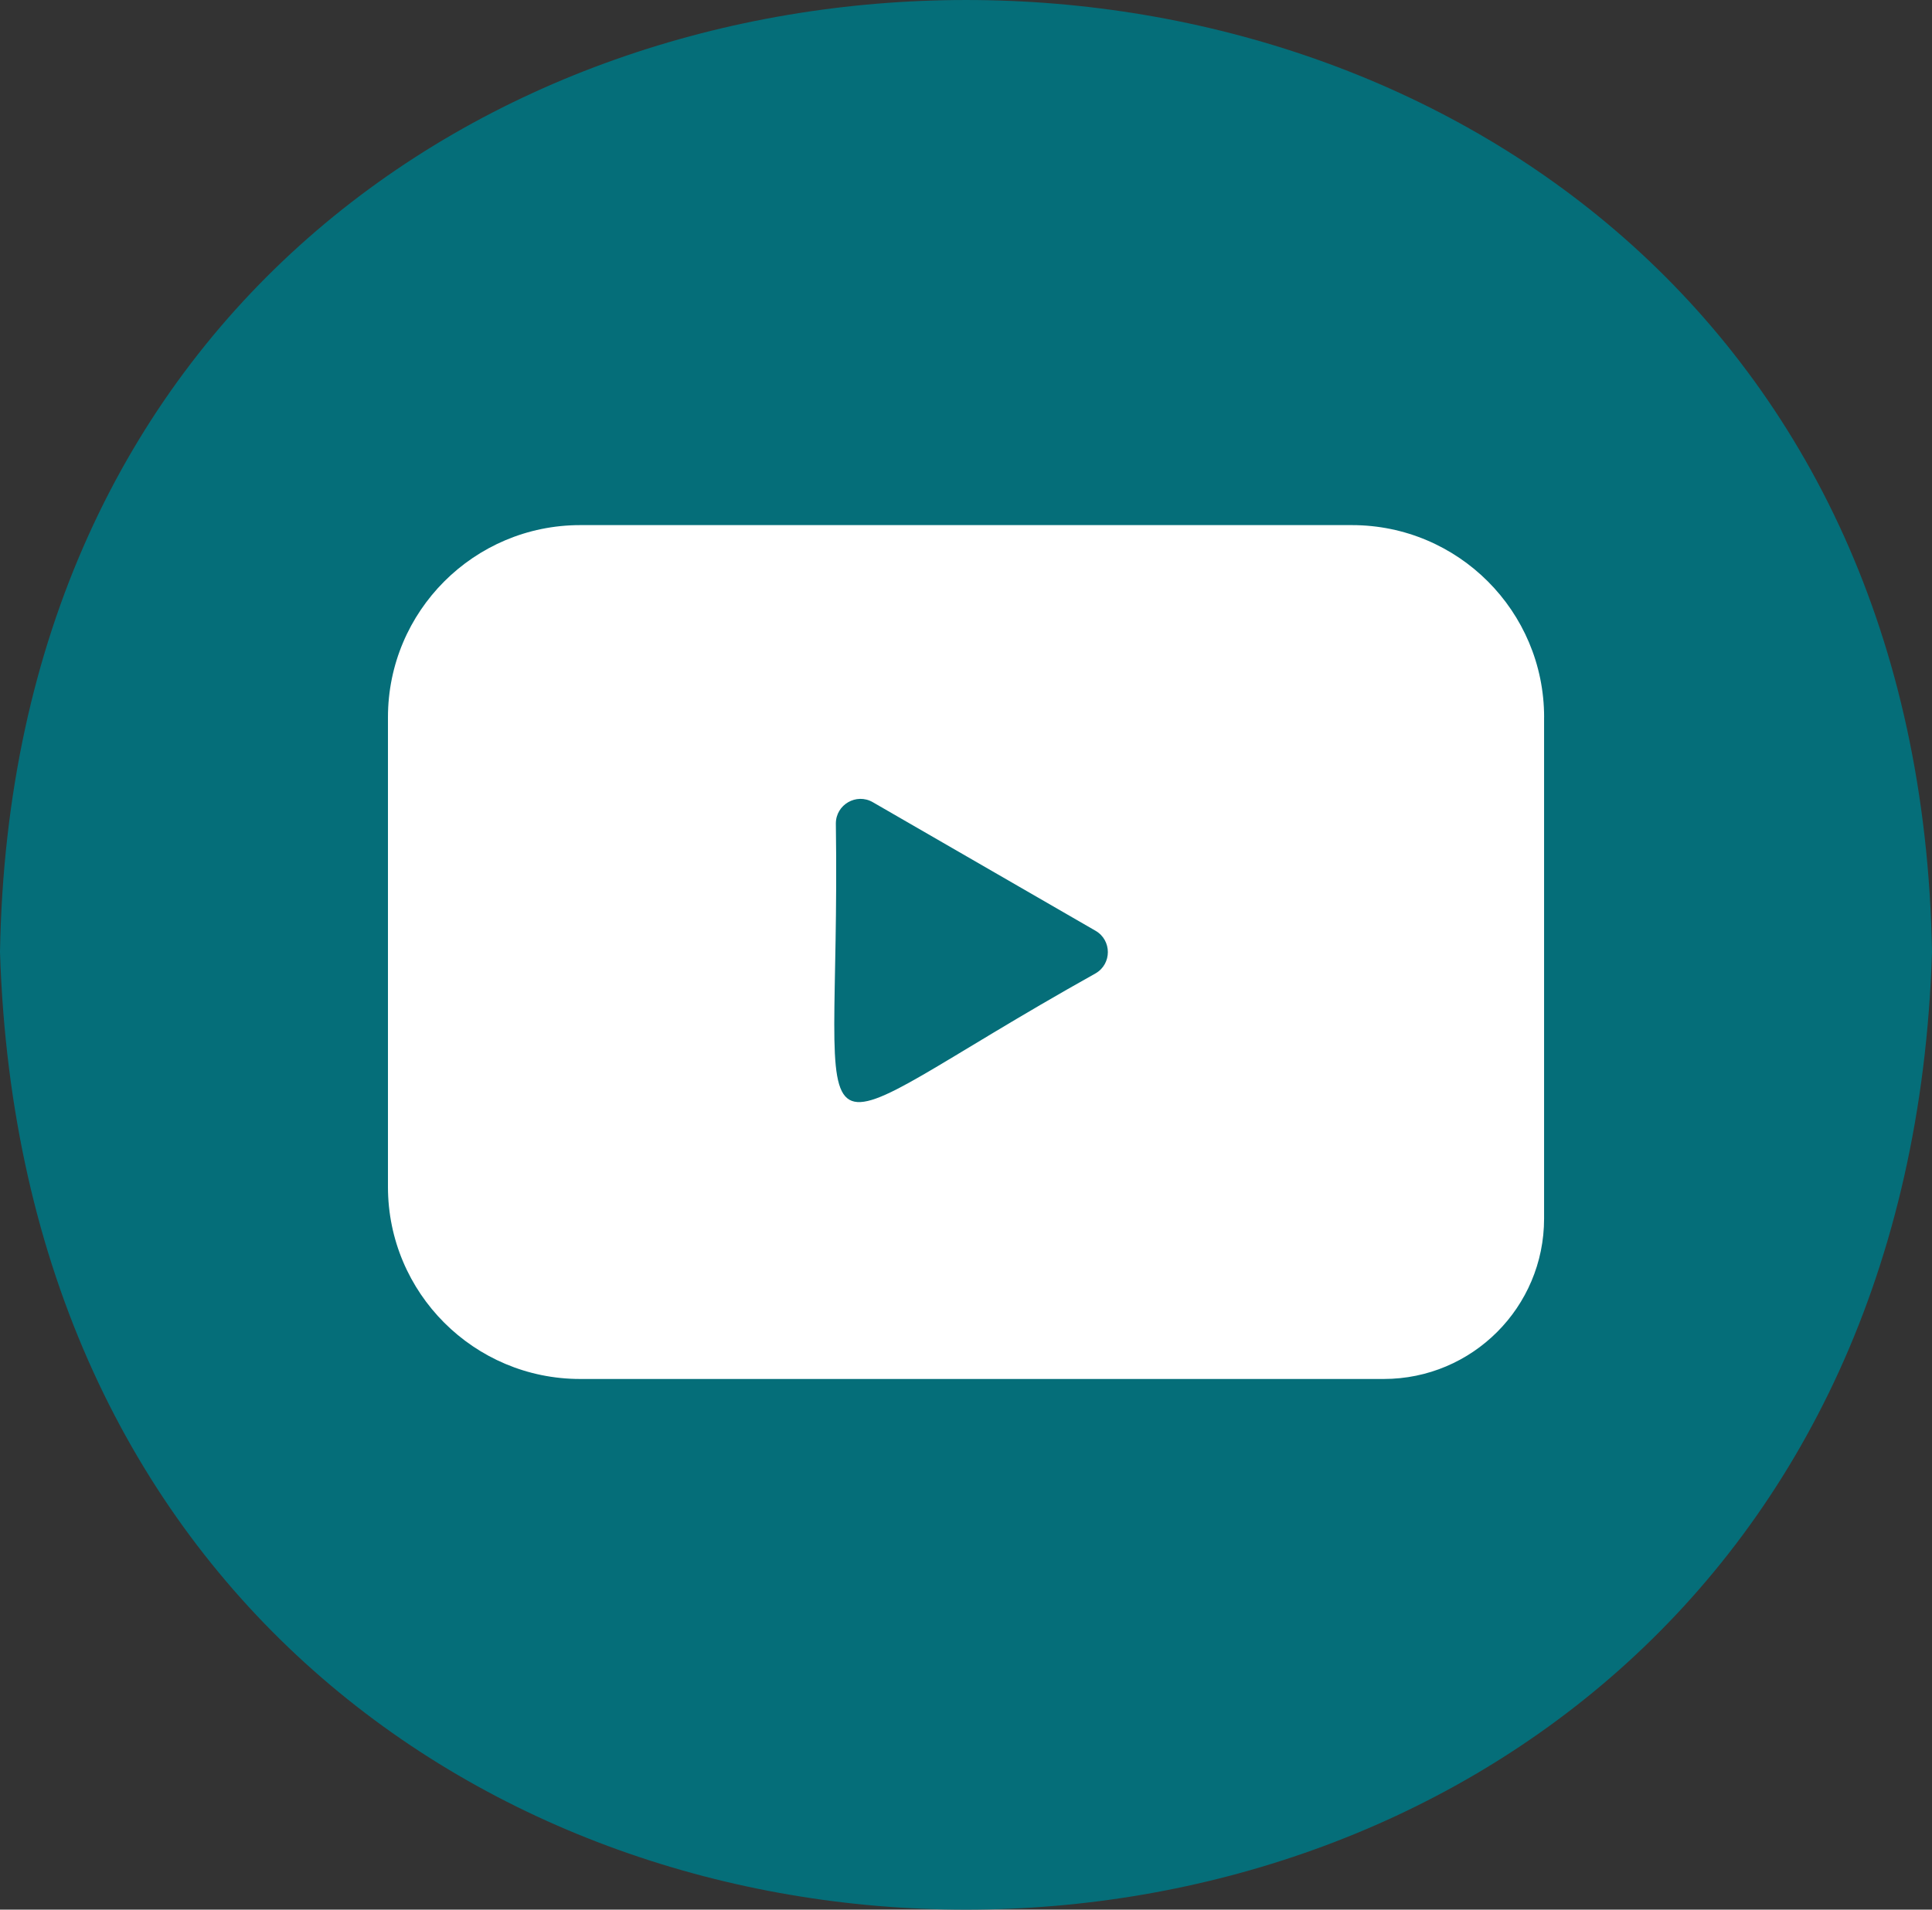
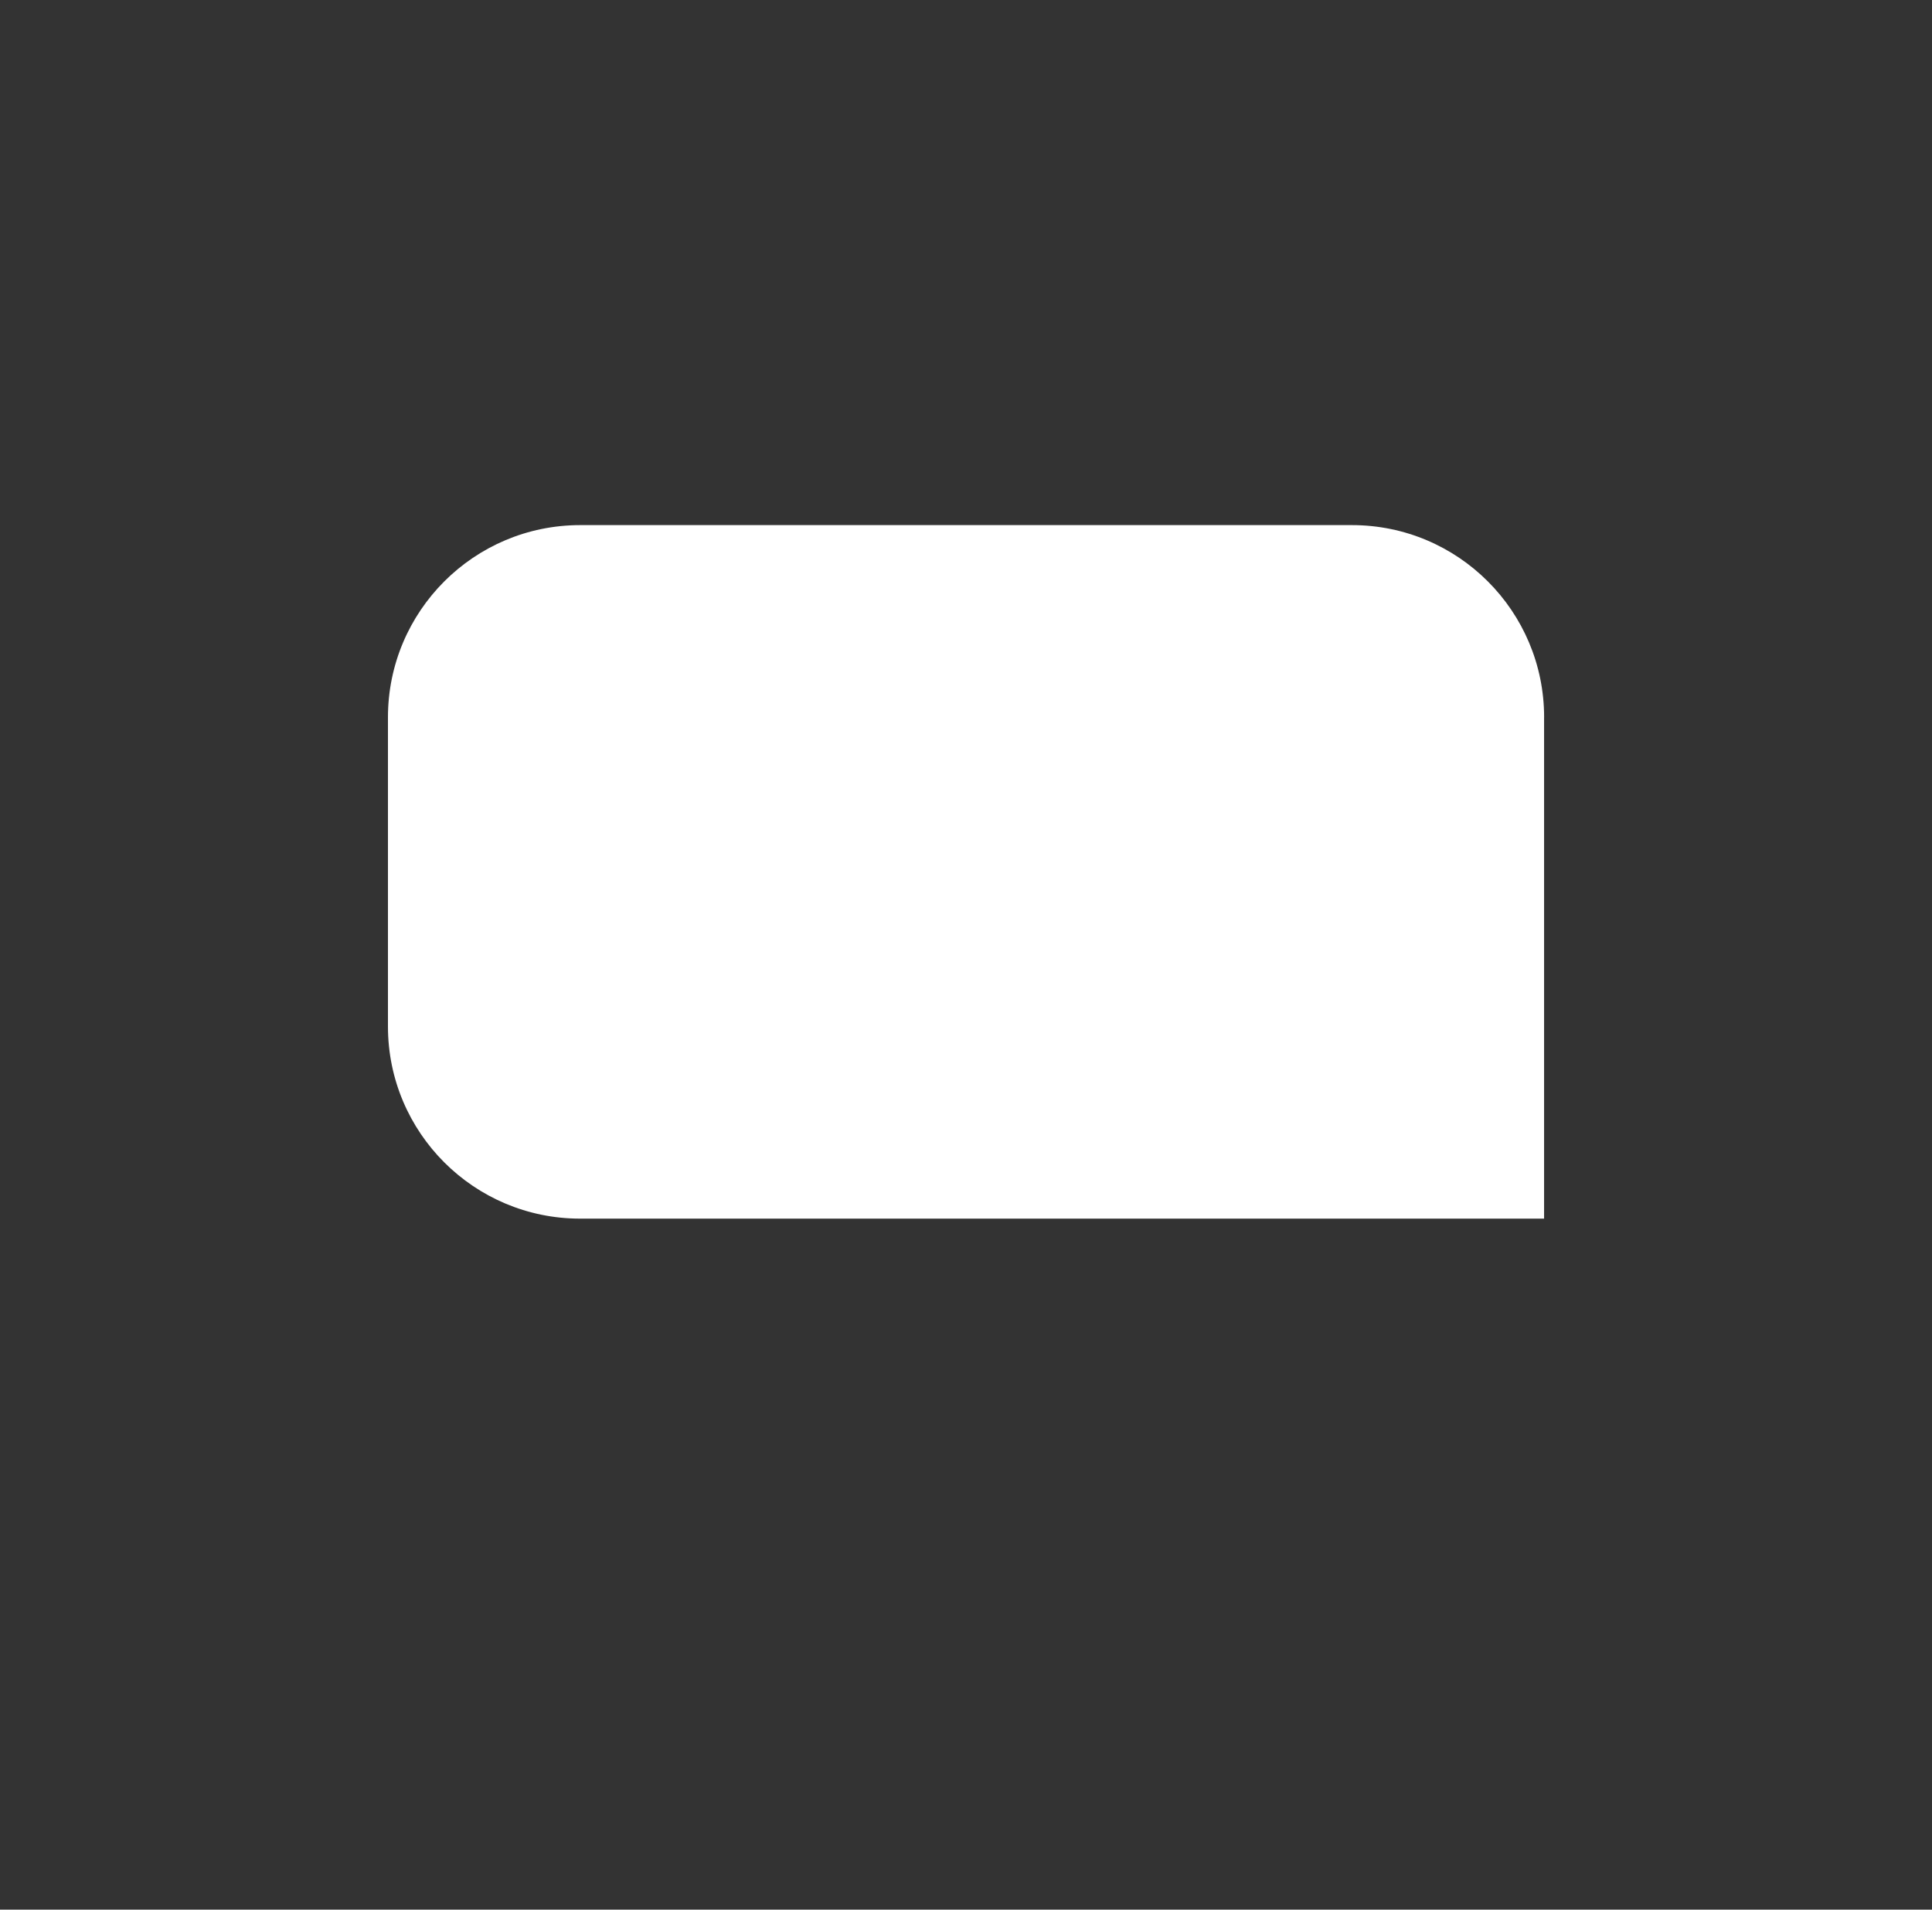
<svg xmlns="http://www.w3.org/2000/svg" id="Layer_1" data-name="Layer 1" viewBox="0 0 531.51 525.46">
  <rect x="0" y="0" width="531.51" height="525.46" fill="#333333" stroke="none" />
  <defs>
    <style>
      .cls-1 {
        fill: #fff;
      }

      .cls-2 {
        fill: #056e79;
      }
    </style>
  </defs>
-   <path class="cls-2" d="M531.51,261.96c-10.93,351.14-520.36,351.53-531.51,0,5.96-349.24,525.59-349.31,531.51,0Z" />
  <g>
-     <path class="cls-1" d="M424.79,197.37v137.95c0,24.37-19.75,44.12-44.11,44.12H159.6c-29.2,0-52.87-23.67-52.87-52.87V197.38c0-29.2,23.68-52.89,52.89-52.89h212.31c29.2,0,52.87,23.67,52.87,52.87Z" />
-     <path class="cls-2" d="M301.39,267.84c-86.8,48.51-69.99,57.93-71.44-41.24,0-5.21,5.65-8.47,10.16-5.87l61.28,35.38c4.52,2.61,4.52,9.13,0,11.73Z" />
+     <path class="cls-1" d="M424.79,197.37v137.95H159.6c-29.2,0-52.87-23.67-52.87-52.87V197.38c0-29.2,23.68-52.89,52.89-52.89h212.31c29.2,0,52.87,23.67,52.87,52.87Z" />
  </g>
</svg>